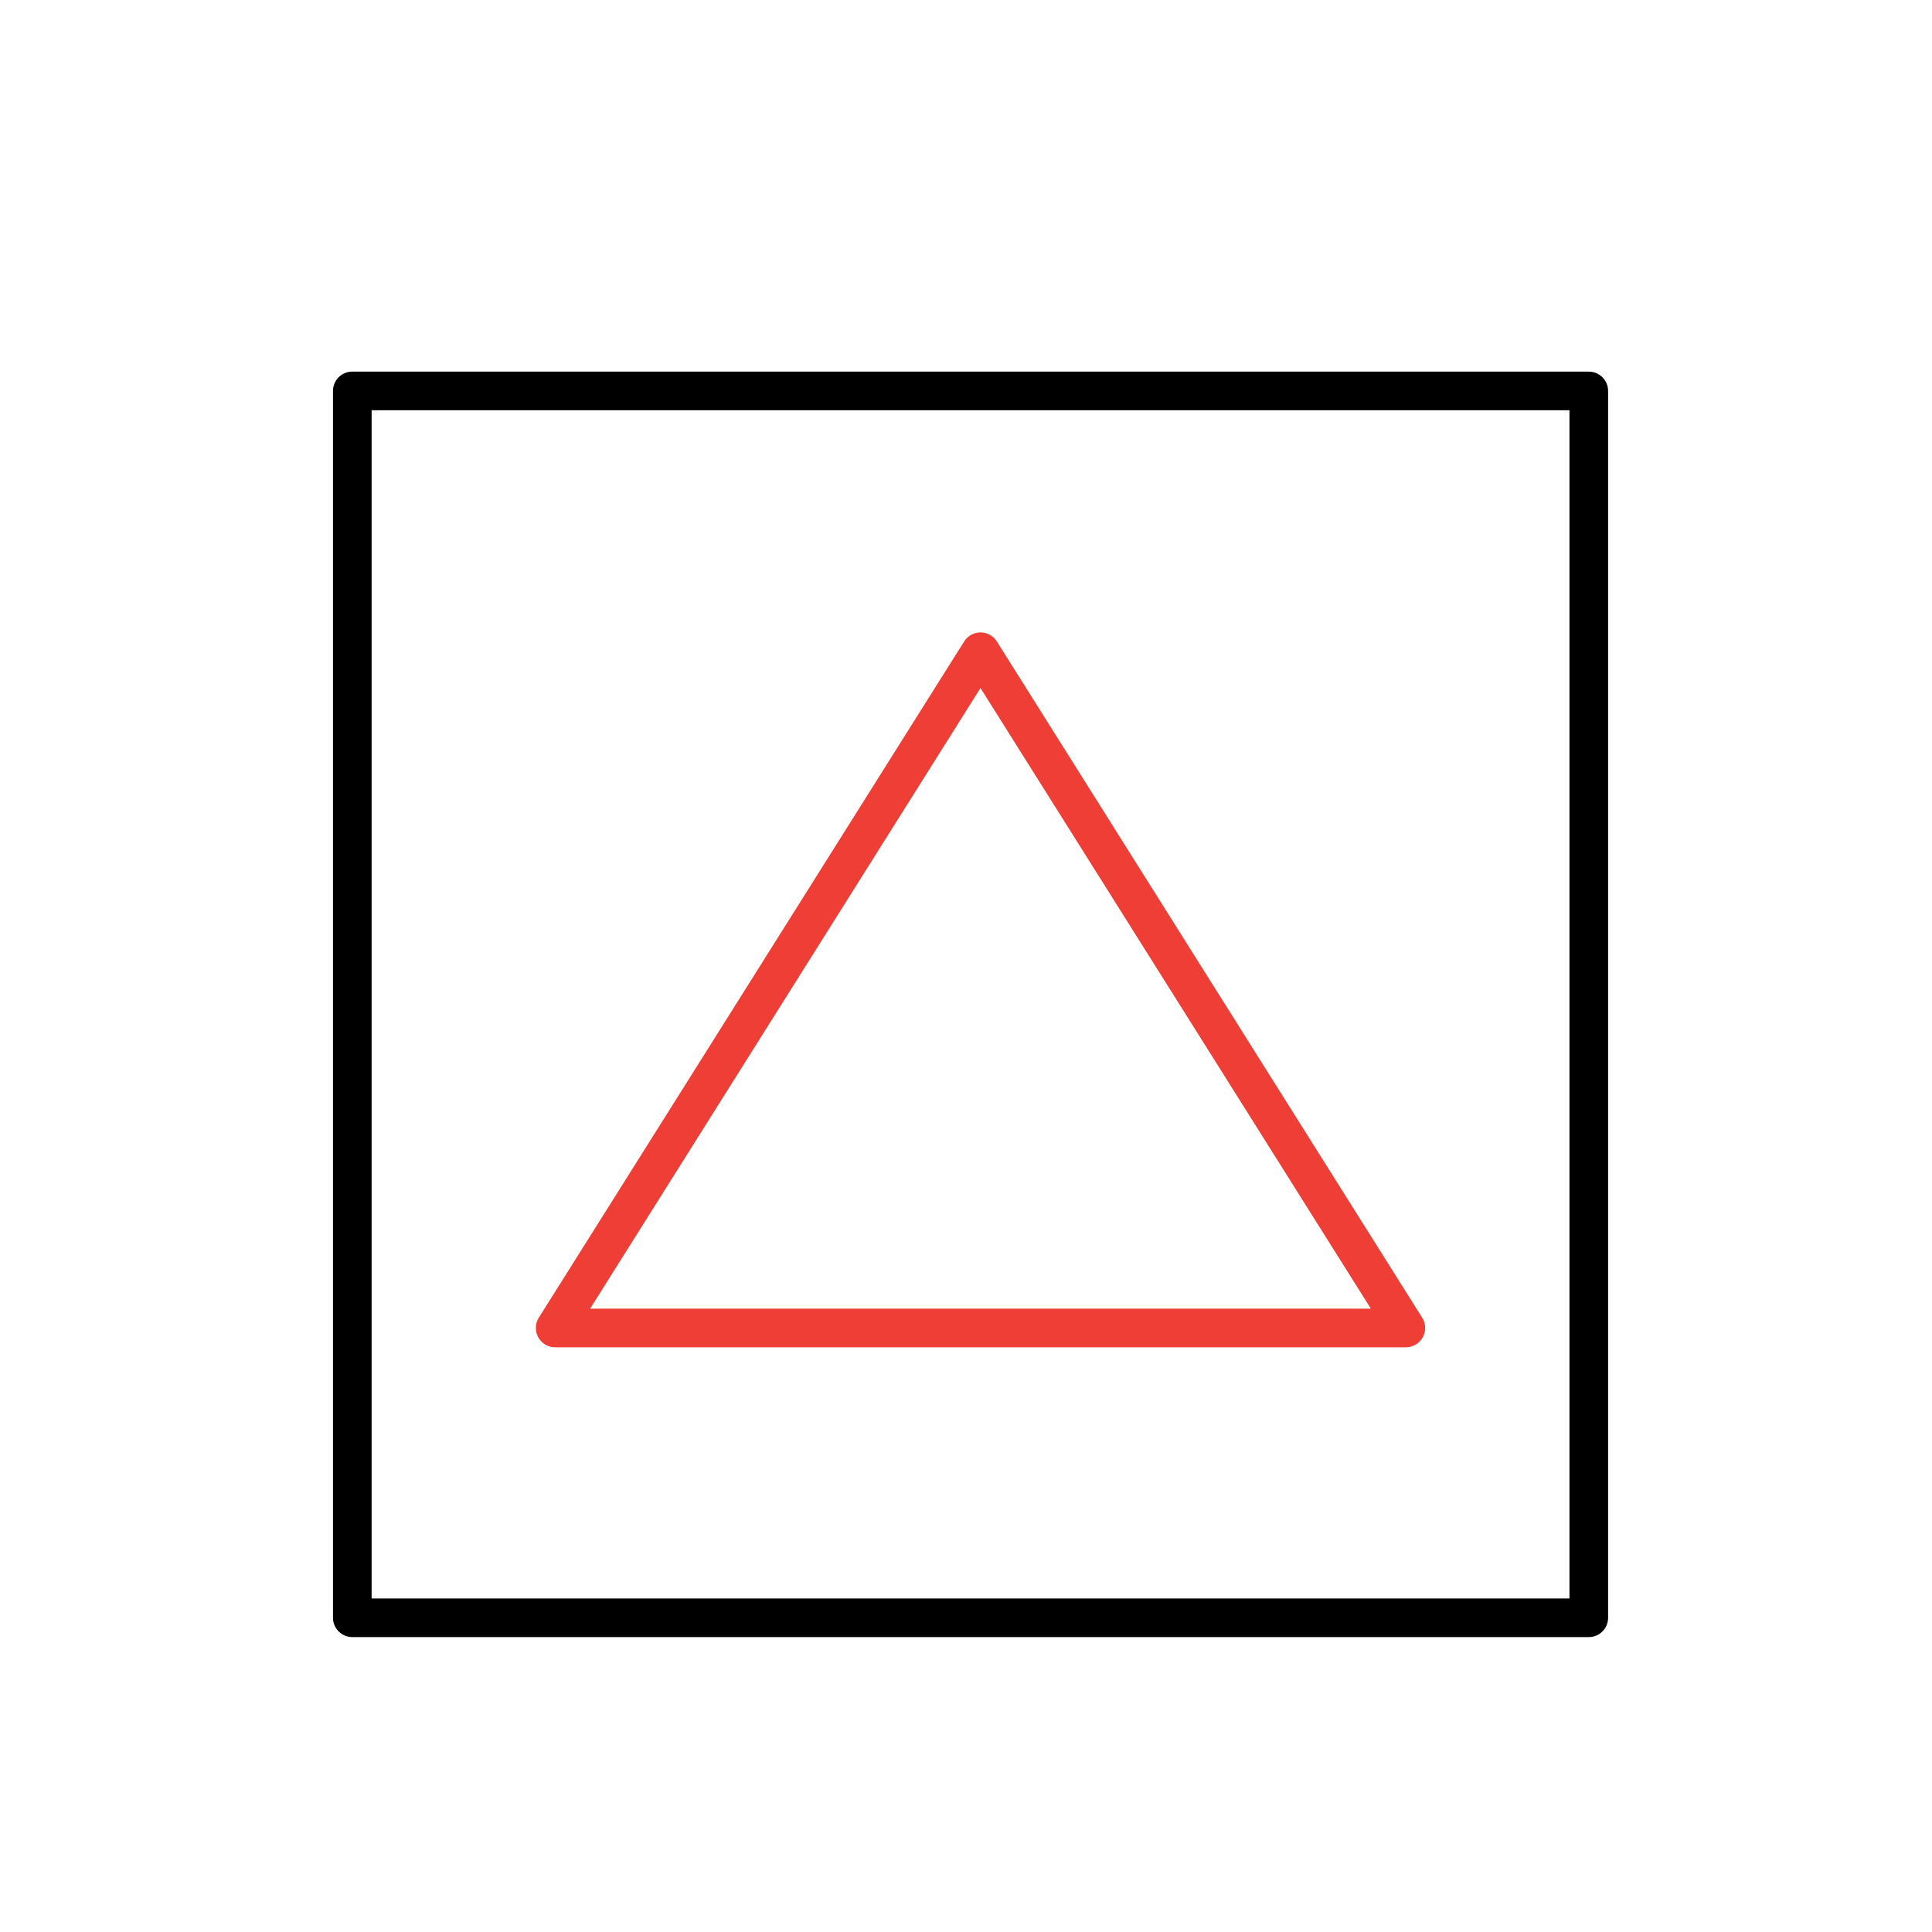
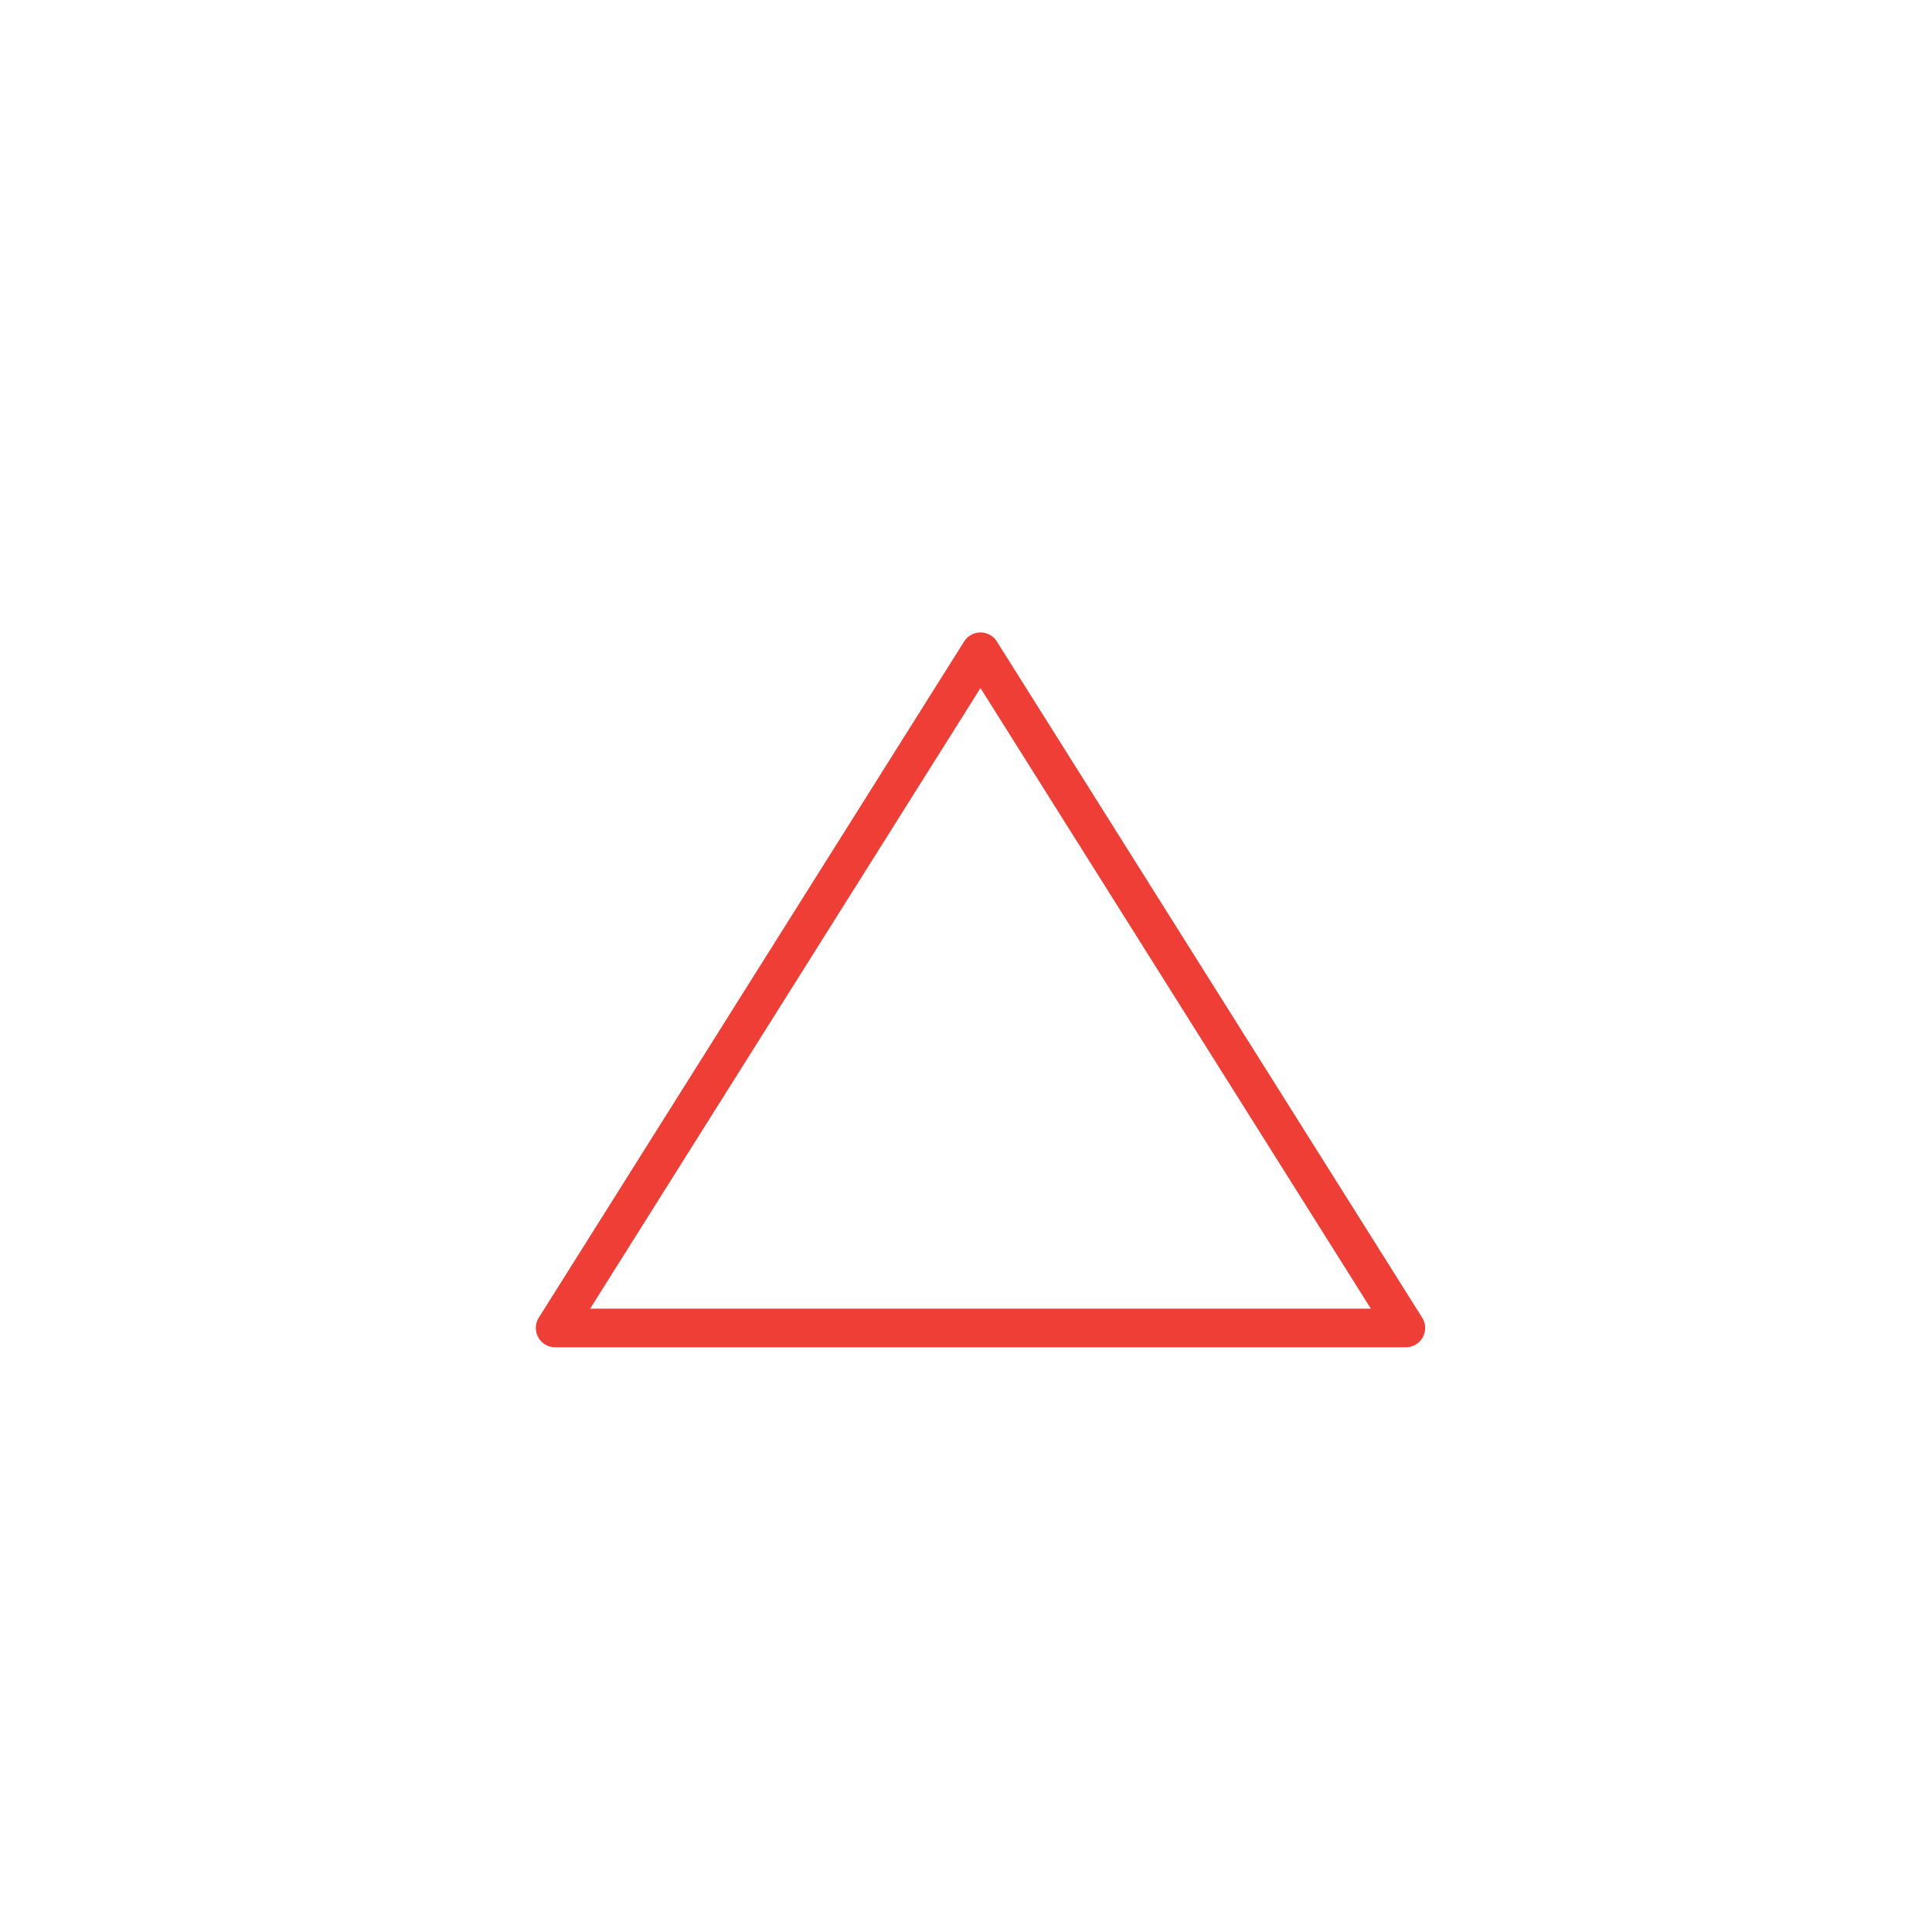
<svg xmlns="http://www.w3.org/2000/svg" viewBox="0 0 200 200">
  <defs>
    <style>.cls-1,.cls-2{fill:none;stroke-linecap:round;stroke-linejoin:round;stroke-width:4px;}.cls-1{stroke:#000;}.cls-2{stroke:#ee3e35;}</style>
  </defs>
  <title>IKONY MONI</title>
  <g id="Firecoś">
-     <rect class="cls-1" x="36.47" y="40.47" width="128" height="127" />
    <polygon class="cls-2" points="101.5 67.47 57.47 137.47 145.53 137.47 101.5 67.47" />
  </g>
</svg>